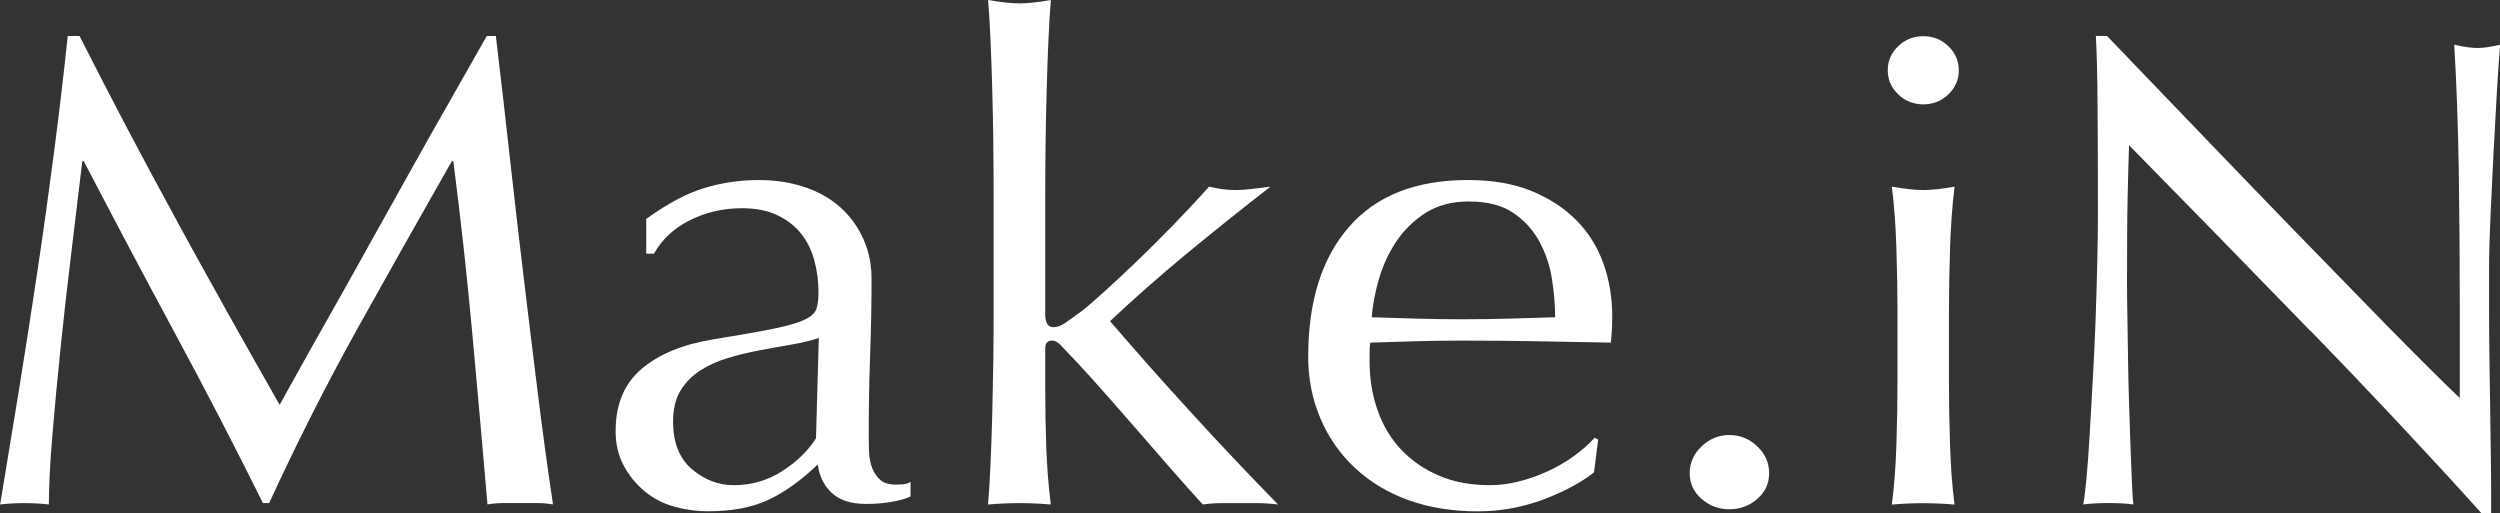
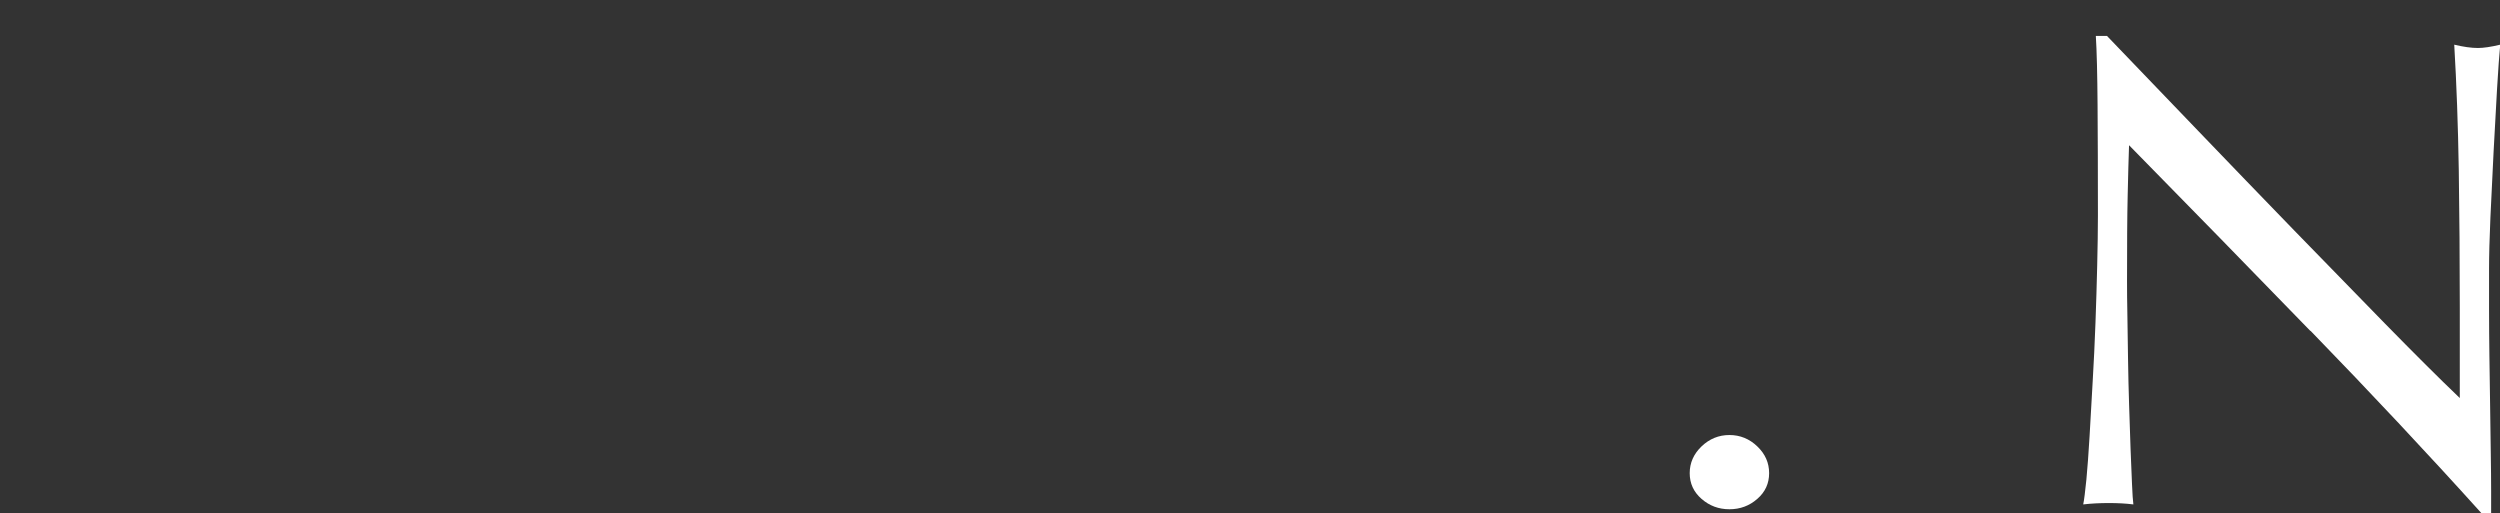
<svg xmlns="http://www.w3.org/2000/svg" id="_レイヤー_2" data-name="レイヤー 2" viewBox="0 0 346.88 71.22">
  <rect x="0" y="0" width="346.88" height="71.22" fill="#333333" stroke="none" />
  <defs>
    <style>
      .cls-1 {
        fill: #fff;
      }
    </style>
  </defs>
  <g id="_レイヤー_1-2" data-name="レイヤー 1">
    <g>
-       <path class="cls-1" d="M24.53,30.64c4.54,8.3,9.3,16.81,14.27,25.53.64-1.18,1.58-2.86,2.81-5.06,1.22-2.2,2.64-4.72,4.26-7.57,1.61-2.85,3.33-5.92,5.17-9.24,1.84-3.31,3.71-6.67,5.62-10.08,1.9-3.41,3.78-6.75,5.66-10.03,1.87-3.28,3.61-6.34,5.22-9.19h1.26c.71,5.94,1.37,11.68,1.98,17.22.62,5.54,1.24,10.99,1.89,16.34.64,5.36,1.29,10.65,1.94,15.88.64,5.23,1.35,10.42,2.12,15.55-.77-.13-1.53-.19-2.27-.19h-4.55c-.74,0-1.5.06-2.27.19-.71-8.23-1.42-16.22-2.13-23.96-.71-7.74-1.58-15.63-2.61-23.68h-.2c-4.45,7.8-8.82,15.55-13.11,23.26-4.29,7.71-8.37,15.77-12.24,24.19h-.87c-3.87-7.8-7.92-15.61-12.14-23.44-4.22-7.83-8.46-15.83-12.72-24h-.2c-.45,3.84-.95,8-1.5,12.49-.55,4.49-1.05,8.91-1.5,13.28-.45,4.36-.84,8.48-1.16,12.35-.32,3.87-.48,7.04-.48,9.52-1.03-.13-2.16-.19-3.38-.19s-2.35.06-3.38.19c.83-5.01,1.7-10.31,2.61-15.88.9-5.57,1.77-11.17,2.61-16.8.84-5.63,1.61-11.19,2.32-16.67.71-5.48,1.32-10.69,1.84-15.65h1.64c4.45,8.79,8.95,17.33,13.5,25.63" />
-       <path class="cls-1" d="M89.69,30.36c2.91-2.1,5.58-3.53,8.03-4.27,2.45-.74,4.96-1.11,7.54-1.11,2.32,0,4.46.33,6.39.98,1.93.65,3.58,1.58,4.93,2.79,1.36,1.21,2.42,2.66,3.19,4.36.78,1.71,1.16,3.58,1.16,5.62,0,3.53-.07,7.04-.2,10.54-.13,3.5-.19,7.2-.19,11.1,0,.74.01,1.53.05,2.37.03.84.18,1.58.44,2.23.25.65.63,1.19,1.11,1.62.48.43,1.2.65,2.18.65.32,0,.66-.02,1.01-.05.35-.03.7-.14,1.01-.33v2.04c-.71.31-1.6.56-2.66.74-1.07.19-2.24.28-3.53.28-2.06,0-3.64-.51-4.74-1.53-1.09-1.02-1.74-2.34-1.94-3.95-2.32,2.23-4.61,3.87-6.87,4.92-2.25,1.05-5.03,1.58-8.32,1.58-1.62,0-3.19-.22-4.74-.65-1.55-.43-2.92-1.14-4.11-2.14-1.19-.99-2.16-2.18-2.9-3.57-.74-1.39-1.11-2.98-1.11-4.78,0-3.72,1.21-6.59,3.63-8.64,2.41-2.04,5.75-3.4,10.01-4.09,3.48-.56,6.2-1.04,8.17-1.44,1.97-.4,3.42-.82,4.36-1.25.93-.43,1.5-.94,1.69-1.53.19-.59.29-1.35.29-2.27,0-1.55-.2-3.03-.58-4.46-.39-1.42-1-2.66-1.84-3.71-.84-1.05-1.94-1.9-3.29-2.55-1.36-.65-3-.97-4.93-.97-2.58,0-4.99.56-7.21,1.67-2.22,1.11-3.88,2.66-4.98,4.64h-1.07v-4.83ZM113.6,46.89c-1.1.37-2.37.68-3.82.93-1.45.25-2.92.51-4.4.79-1.48.28-2.95.63-4.4,1.07-1.45.43-2.74,1.02-3.87,1.76-1.13.74-2.03,1.67-2.71,2.79-.67,1.11-1.01,2.54-1.01,4.27,0,2.91.87,5.11,2.61,6.59,1.75,1.49,3.68,2.23,5.81,2.23,2.45,0,4.69-.65,6.72-1.95,2.03-1.3,3.59-2.82,4.69-4.55l.39-13.93Z" />
-       <path class="cls-1" d="M137.83,19.87c-.04-2.47-.08-4.92-.15-7.33-.07-2.42-.14-4.72-.24-6.92-.1-2.2-.21-4.07-.34-5.62,1.8.31,3.25.47,4.35.47s2.54-.15,4.36-.47c-.13,1.55-.24,3.42-.34,5.62-.1,2.2-.18,4.5-.24,6.92-.07,2.41-.12,4.86-.15,7.33-.04,2.48-.05,4.77-.05,6.87v16.9c0,1.18.38,1.76,1.16,1.76.51,0,1.08-.22,1.69-.65.61-.43,1.3-.93,2.08-1.49.58-.43,1.56-1.27,2.95-2.51,1.38-1.24,2.93-2.68,4.64-4.32,1.71-1.64,3.47-3.39,5.27-5.24,1.81-1.86,3.45-3.62,4.93-5.29,1.29.31,2.52.47,3.68.47.71,0,1.42-.05,2.13-.14.71-.09,1.62-.2,2.71-.33-4.06,3.16-7.95,6.27-11.66,9.33-3.71,3.07-7.24,6.18-10.59,9.33,3.67,4.27,7.46,8.54,11.37,12.81,3.9,4.27,7.88,8.48,11.95,12.63-1.1-.13-2.08-.19-2.95-.19h-4.89c-.84,0-1.71.06-2.61.19-1.42-1.55-3.04-3.36-4.84-5.43-1.8-2.07-3.59-4.13-5.37-6.17-1.77-2.04-3.47-3.96-5.08-5.76-1.62-1.79-3-3.28-4.16-4.46-.2-.25-.42-.47-.68-.65-.26-.19-.51-.28-.77-.28-.65,0-.96.37-.96,1.11v5.57c0,2.79.05,5.5.14,8.13.1,2.63.3,5.28.63,7.94-1.49-.13-2.94-.19-4.36-.19s-2.87.06-4.35.19c.13-1.42.24-3.22.34-5.39.1-2.17.17-4.46.24-6.87.06-2.42.11-4.86.15-7.34.03-2.47.05-4.77.05-6.87v-16.8c0-2.1-.02-4.4-.05-6.87" />
-       <path class="cls-1" d="M181.52,49.4c0-7.61,1.89-13.59,5.66-17.92,3.77-4.33,9.27-6.5,16.49-6.5,3.42,0,6.37.51,8.85,1.53,2.48,1.02,4.56,2.38,6.24,4.09,1.68,1.7,2.91,3.7,3.73,5.99.81,2.29,1.21,4.74,1.21,7.33,0,.62-.02,1.22-.05,1.81-.03.59-.08,1.19-.14,1.81-3.48-.06-6.94-.12-10.35-.19-3.42-.06-6.87-.09-10.36-.09-2.13,0-4.24.03-6.33.09-2.1.06-4.21.12-6.34.19-.06.31-.1.77-.1,1.39v1.21c0,2.41.37,4.68,1.11,6.78.74,2.11,1.82,3.92,3.24,5.43,1.42,1.52,3.16,2.73,5.22,3.62,2.06.9,4.45,1.35,7.16,1.35,1.29,0,2.61-.17,3.96-.51,1.36-.34,2.68-.8,3.97-1.39,1.29-.59,2.5-1.28,3.62-2.09,1.13-.81,2.12-1.67,2.96-2.6l.48.28-.58,4.55c-1.94,1.49-4.34,2.75-7.2,3.81-2.87,1.05-5.85,1.58-8.95,1.58-3.48,0-6.66-.51-9.53-1.53-2.87-1.02-5.35-2.51-7.45-4.46-2.1-1.95-3.71-4.26-4.84-6.92-1.13-2.66-1.69-5.54-1.69-8.63M203.87,27.95c-2.39,0-4.4.53-6.05,1.58-1.65,1.05-3,2.37-4.06,3.95-1.06,1.58-1.87,3.31-2.42,5.2-.55,1.89-.89,3.67-1.01,5.34,1.99.06,4.07.12,6.24.19,2.16.06,4.27.09,6.34.09s4.28-.03,6.48-.09c2.2-.06,4.32-.12,6.39-.19,0-1.67-.15-3.44-.44-5.29-.29-1.86-.87-3.59-1.74-5.2-.87-1.61-2.08-2.94-3.63-3.99-1.55-1.05-3.58-1.58-6.09-1.58" />
      <path class="cls-1" d="M234.45,65.65c0-1.42.55-2.66,1.64-3.71,1.1-1.05,2.39-1.58,3.87-1.58s2.78.53,3.87,1.58c1.1,1.05,1.64,2.29,1.64,3.71s-.54,2.62-1.64,3.57c-1.09.96-2.38,1.44-3.87,1.44s-2.77-.48-3.87-1.44c-1.1-.96-1.64-2.15-1.64-3.57" />
-       <path class="cls-1" d="M261.93,9.75c0-1.3.48-2.41,1.45-3.34.97-.93,2.13-1.39,3.48-1.39s2.51.46,3.48,1.39c.96.93,1.45,2.04,1.45,3.34s-.48,2.41-1.45,3.34c-.97.93-2.13,1.39-3.48,1.39s-2.51-.46-3.48-1.39c-.97-.93-1.45-2.04-1.45-3.34M263.28,43.27c0-2.79-.05-5.71-.15-8.78-.09-3.06-.3-5.93-.63-8.59,1.8.31,3.26.47,4.35.47s2.55-.15,4.35-.47c-.33,2.66-.53,5.53-.63,8.59-.09,3.07-.15,5.99-.15,8.78v9.66c0,2.79.05,5.71.15,8.77.1,3.07.3,5.84.63,8.31-1.48-.13-2.93-.19-4.35-.19s-2.87.06-4.35.19c.33-2.48.53-5.25.63-8.31.1-3.06.15-5.99.15-8.77v-9.66Z" />
      <path class="cls-1" d="M320.57,45.92c-8.38-8.64-16.77-17.23-25.16-25.77-.06,1.73-.13,4.06-.19,6.96-.07,2.91-.09,6.87-.09,11.88,0,1.3.01,2.91.05,4.83.03,1.92.06,3.93.09,6.03.03,2.11.08,4.24.15,6.41.07,2.17.13,4.18.2,6.03.07,1.86.13,3.48.2,4.87.06,1.39.12,2.34.19,2.83-1.03-.13-2.16-.19-3.38-.19-1.29,0-2.48.06-3.58.19.13-.62.27-1.77.44-3.44.16-1.67.3-3.67.44-5.99.13-2.32.27-4.84.43-7.57.16-2.73.29-5.45.39-8.17.1-2.73.18-5.39.24-7.99.06-2.6.1-4.92.1-6.96,0-5.94-.02-11.05-.05-15.32-.03-4.27-.11-7.46-.24-9.56h1.55c3.93,4.09,8.14,8.47,12.62,13.14,4.49,4.67,8.93,9.29,13.35,13.84,4.42,4.55,8.61,8.85,12.58,12.91,3.97,4.05,7.43,7.51,10.4,10.35v-12.63c0-6.5-.05-12.83-.14-18.99-.1-6.16-.31-11.96-.63-17.41,1.29.31,2.38.46,3.29.46.77,0,1.8-.15,3.09-.46-.13,1.36-.28,3.41-.44,6.13-.16,2.73-.32,5.63-.48,8.73-.16,3.1-.31,6.13-.44,9.1-.13,2.97-.19,5.35-.19,7.15v5.57c0,2.11.02,4.3.05,6.59.04,2.29.06,4.6.1,6.92.03,2.32.06,4.49.09,6.5.03,2.01.05,3.76.05,5.24v3.06h-1.36c-7.42-8.23-15.32-16.66-23.71-25.3" />
    </g>
  </g>
</svg>